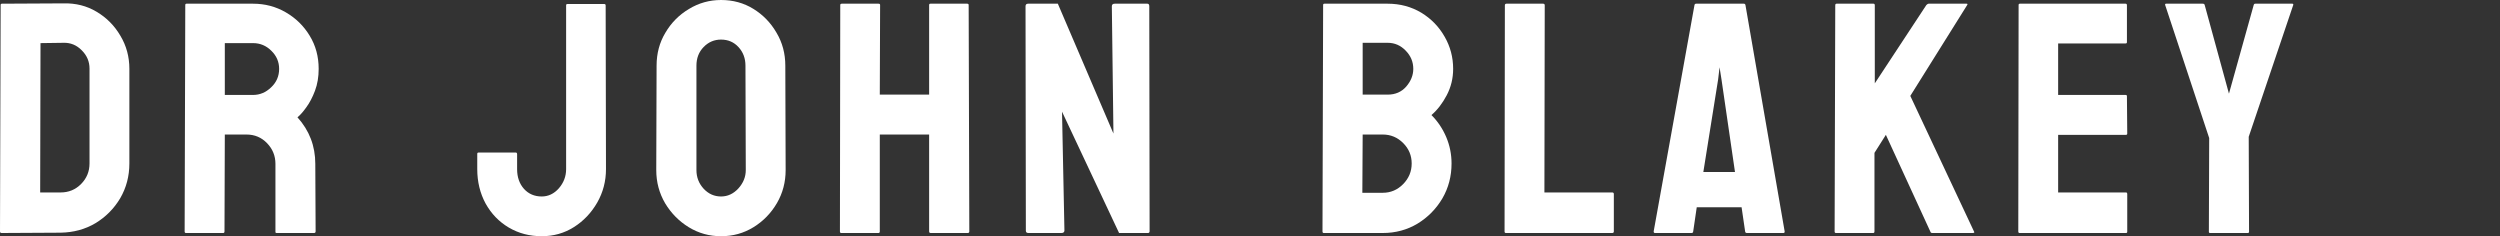
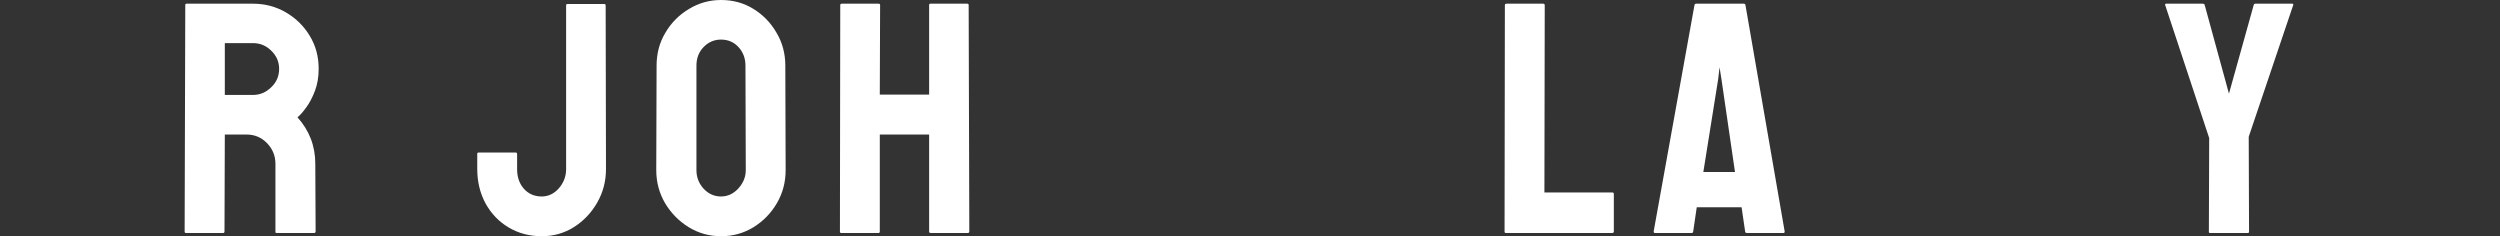
<svg xmlns="http://www.w3.org/2000/svg" width="254" height="24" viewBox="0 0 254 24" fill="none">
  <rect x="0" y="0" width="254" height="24" fill="#333333" stroke="none" />
-   <path d="M6.156 23.64L0.163 23.673C0.054 23.673 0 23.619 0 23.509L0.065 0.507C0.065 0.42 0.109 0.376 0.196 0.376L6.45 0.343C7.691 0.311 8.812 0.594 9.813 1.193C10.826 1.793 11.631 2.605 12.23 3.629C12.84 4.643 13.144 5.766 13.144 6.997V16.61C13.144 17.896 12.834 19.074 12.214 20.142C11.582 21.199 10.744 22.044 9.699 22.676C8.654 23.297 7.473 23.619 6.156 23.64ZM6.45 4.349L4.115 4.381L4.082 19.553H6.156C6.983 19.553 7.68 19.264 8.246 18.687C8.812 18.109 9.095 17.417 9.095 16.61V6.965C9.095 6.256 8.834 5.64 8.311 5.117C7.789 4.583 7.168 4.327 6.45 4.349Z" fill="white" />
  <path d="M22.678 23.673H18.89C18.803 23.673 18.759 23.619 18.759 23.509L18.824 0.507C18.824 0.42 18.868 0.376 18.955 0.376H25.715C26.923 0.376 28.034 0.67 29.046 1.259C30.058 1.847 30.864 2.638 31.463 3.629C32.072 4.621 32.377 5.744 32.377 6.997C32.377 7.815 32.252 8.556 32.002 9.221C31.751 9.886 31.457 10.447 31.12 10.905C30.793 11.362 30.494 11.7 30.222 11.918C31.43 13.259 32.034 14.834 32.034 16.643L32.067 23.509C32.067 23.619 32.012 23.673 31.904 23.673H28.115C28.028 23.673 27.985 23.64 27.985 23.575V16.643C27.985 15.836 27.702 15.139 27.136 14.55C26.57 13.962 25.873 13.668 25.046 13.668H22.841L22.809 23.509C22.809 23.619 22.765 23.673 22.678 23.673ZM25.715 4.381H22.841V9.646H25.715C26.401 9.646 27.01 9.39 27.544 8.877C28.088 8.365 28.36 7.738 28.36 6.997C28.36 6.289 28.099 5.678 27.576 5.166C27.054 4.643 26.433 4.381 25.715 4.381Z" fill="white" />
  <path d="M55.036 24C53.806 24 52.691 23.706 51.689 23.117C50.698 22.529 49.915 21.717 49.338 20.681C48.772 19.635 48.489 18.469 48.489 17.183V15.629C48.489 15.542 48.532 15.499 48.619 15.499H52.407C52.495 15.499 52.538 15.559 52.538 15.678V17.183C52.538 18 52.772 18.67 53.24 19.194C53.708 19.706 54.307 19.962 55.036 19.962C55.711 19.962 56.294 19.684 56.783 19.128C57.273 18.561 57.518 17.913 57.518 17.183V0.54C57.518 0.452 57.562 0.409 57.649 0.409H61.404C61.492 0.409 61.535 0.463 61.535 0.572L61.568 17.183C61.568 18.403 61.274 19.531 60.686 20.567C60.087 21.613 59.298 22.447 58.318 23.068C57.339 23.689 56.245 24 55.036 24Z" fill="white" />
  <path d="M73.257 24C72.07 24 70.976 23.695 69.975 23.084C68.984 22.474 68.184 21.662 67.574 20.648C66.976 19.624 66.676 18.501 66.676 17.281L66.709 6.67C66.709 5.428 67.008 4.311 67.607 3.319C68.195 2.316 68.989 1.515 69.991 0.916C70.992 0.305 72.081 0 73.257 0C74.476 0 75.57 0.3 76.539 0.899C77.518 1.499 78.302 2.305 78.89 3.319C79.489 4.322 79.788 5.439 79.788 6.67L79.821 17.281C79.821 18.501 79.527 19.619 78.939 20.632C78.34 21.657 77.546 22.474 76.555 23.084C75.564 23.695 74.465 24 73.257 24ZM73.257 19.962C73.931 19.962 74.519 19.689 75.02 19.144C75.521 18.589 75.771 17.967 75.771 17.281L75.739 6.67C75.739 5.929 75.504 5.302 75.036 4.79C74.568 4.278 73.975 4.022 73.257 4.022C72.571 4.022 71.983 4.272 71.493 4.774C71.003 5.275 70.758 5.907 70.758 6.67V17.281C70.758 18.011 71.003 18.643 71.493 19.177C71.983 19.7 72.571 19.962 73.257 19.962Z" fill="white" />
  <path d="M89.256 23.673H85.468C85.381 23.673 85.337 23.619 85.337 23.509L85.37 0.507C85.37 0.42 85.424 0.376 85.533 0.376H89.256C89.365 0.376 89.419 0.42 89.419 0.507L89.387 9.613H94.4V0.507C94.4 0.42 94.443 0.376 94.53 0.376H98.253C98.362 0.376 98.416 0.42 98.416 0.507L98.482 23.509C98.482 23.619 98.427 23.673 98.319 23.673H94.563C94.454 23.673 94.4 23.619 94.4 23.509V13.668H89.387V23.509C89.387 23.619 89.343 23.673 89.256 23.673Z" fill="white" />
-   <path d="M107.836 23.673H104.488C104.314 23.673 104.227 23.597 104.227 23.444L104.194 0.638C104.194 0.463 104.281 0.376 104.456 0.376H107.476L113.126 13.569L112.963 0.638C112.963 0.463 113.061 0.376 113.257 0.376H116.571C116.702 0.376 116.767 0.463 116.767 0.638L116.8 23.477C116.8 23.608 116.746 23.673 116.637 23.673H113.698L107.901 11.346L108.146 23.411C108.146 23.586 108.042 23.673 107.836 23.673Z" fill="white" />
-   <path d="M140.488 23.673H134.495C134.408 23.673 134.365 23.619 134.365 23.509L134.43 0.507C134.43 0.42 134.474 0.376 134.561 0.376H140.994C142.246 0.376 143.384 0.681 144.407 1.292C145.408 1.902 146.197 2.714 146.774 3.728C147.351 4.73 147.64 5.82 147.64 6.997C147.64 7.956 147.422 8.85 146.987 9.678C146.551 10.507 146.034 11.177 145.435 11.689C146.078 12.332 146.578 13.079 146.938 13.929C147.297 14.779 147.477 15.673 147.477 16.61C147.477 17.907 147.166 19.09 146.546 20.158C145.914 21.226 145.071 22.082 144.015 22.725C142.959 23.357 141.783 23.673 140.488 23.673ZM140.994 4.349H138.447V9.613H140.994C141.767 9.613 142.393 9.341 142.872 8.796C143.351 8.24 143.59 7.64 143.59 6.997C143.59 6.289 143.335 5.673 142.823 5.15C142.311 4.616 141.702 4.349 140.994 4.349ZM140.488 13.668H138.447L138.414 19.586H140.488C141.293 19.586 141.985 19.292 142.562 18.703C143.139 18.114 143.427 17.417 143.427 16.61C143.427 15.804 143.139 15.112 142.562 14.534C141.985 13.956 141.293 13.668 140.488 13.668Z" fill="white" />
  <path d="M163.803 23.673H152.993C152.906 23.673 152.863 23.619 152.863 23.509L152.895 0.54C152.895 0.431 152.95 0.376 153.059 0.376H156.781C156.89 0.376 156.945 0.431 156.945 0.54L156.912 19.553H163.803C163.912 19.553 163.966 19.608 163.966 19.717V23.509C163.966 23.619 163.912 23.673 163.803 23.673Z" fill="white" />
  <path d="M168.013 23.509L172.161 0.507C172.182 0.42 172.237 0.376 172.324 0.376H177.173C177.26 0.376 177.315 0.42 177.337 0.507L181.321 23.509C181.332 23.619 181.288 23.673 181.19 23.673H177.484C177.375 23.673 177.315 23.619 177.304 23.509L176.945 21.057H172.389L172.03 23.509C172.019 23.619 171.965 23.673 171.867 23.673H168.144C168.057 23.673 168.013 23.619 168.013 23.509ZM174.904 8.076L174.708 6.834L174.561 8.076L173.059 17.477H176.275L174.904 8.076Z" fill="white" />
-   <path d="M190.315 23.673H186.527C186.44 23.673 186.397 23.619 186.397 23.509L186.462 0.54C186.462 0.431 186.505 0.376 186.593 0.376H190.348C190.435 0.376 190.479 0.431 190.479 0.54V8.469L195.72 0.507C195.807 0.42 195.889 0.376 195.965 0.376H199.802C199.9 0.376 199.922 0.42 199.868 0.507L194.087 9.744L200.57 23.542C200.624 23.629 200.57 23.673 200.406 23.673H196.324C196.215 23.673 196.15 23.629 196.128 23.542L191.605 13.7L190.446 15.531V23.509C190.446 23.619 190.403 23.673 190.315 23.673Z" fill="white" />
-   <path d="M215.998 23.673H205.188C205.101 23.673 205.058 23.619 205.058 23.509L205.09 0.507C205.09 0.42 205.134 0.376 205.221 0.376H215.965C216.052 0.376 216.096 0.431 216.096 0.54V4.283C216.096 4.371 216.052 4.414 215.965 4.414H209.107V9.646H215.965C216.052 9.646 216.096 9.689 216.096 9.777L216.128 13.569C216.128 13.657 216.085 13.7 215.998 13.7H209.107V19.553H215.998C216.085 19.553 216.128 19.608 216.128 19.717V23.542C216.128 23.629 216.085 23.673 215.998 23.673Z" fill="white" />
  <path d="M228.372 23.673H224.535C224.459 23.673 224.421 23.629 224.421 23.542L224.454 14.027L219.98 0.507C219.958 0.42 219.991 0.376 220.078 0.376H223.801C223.909 0.376 223.975 0.42 223.996 0.507L226.462 9.515L228.977 0.507C228.998 0.42 229.053 0.376 229.14 0.376H232.896C232.983 0.376 233.015 0.42 232.993 0.507L228.47 13.896L228.503 23.542C228.503 23.629 228.46 23.673 228.372 23.673Z" fill="white" />
</svg>